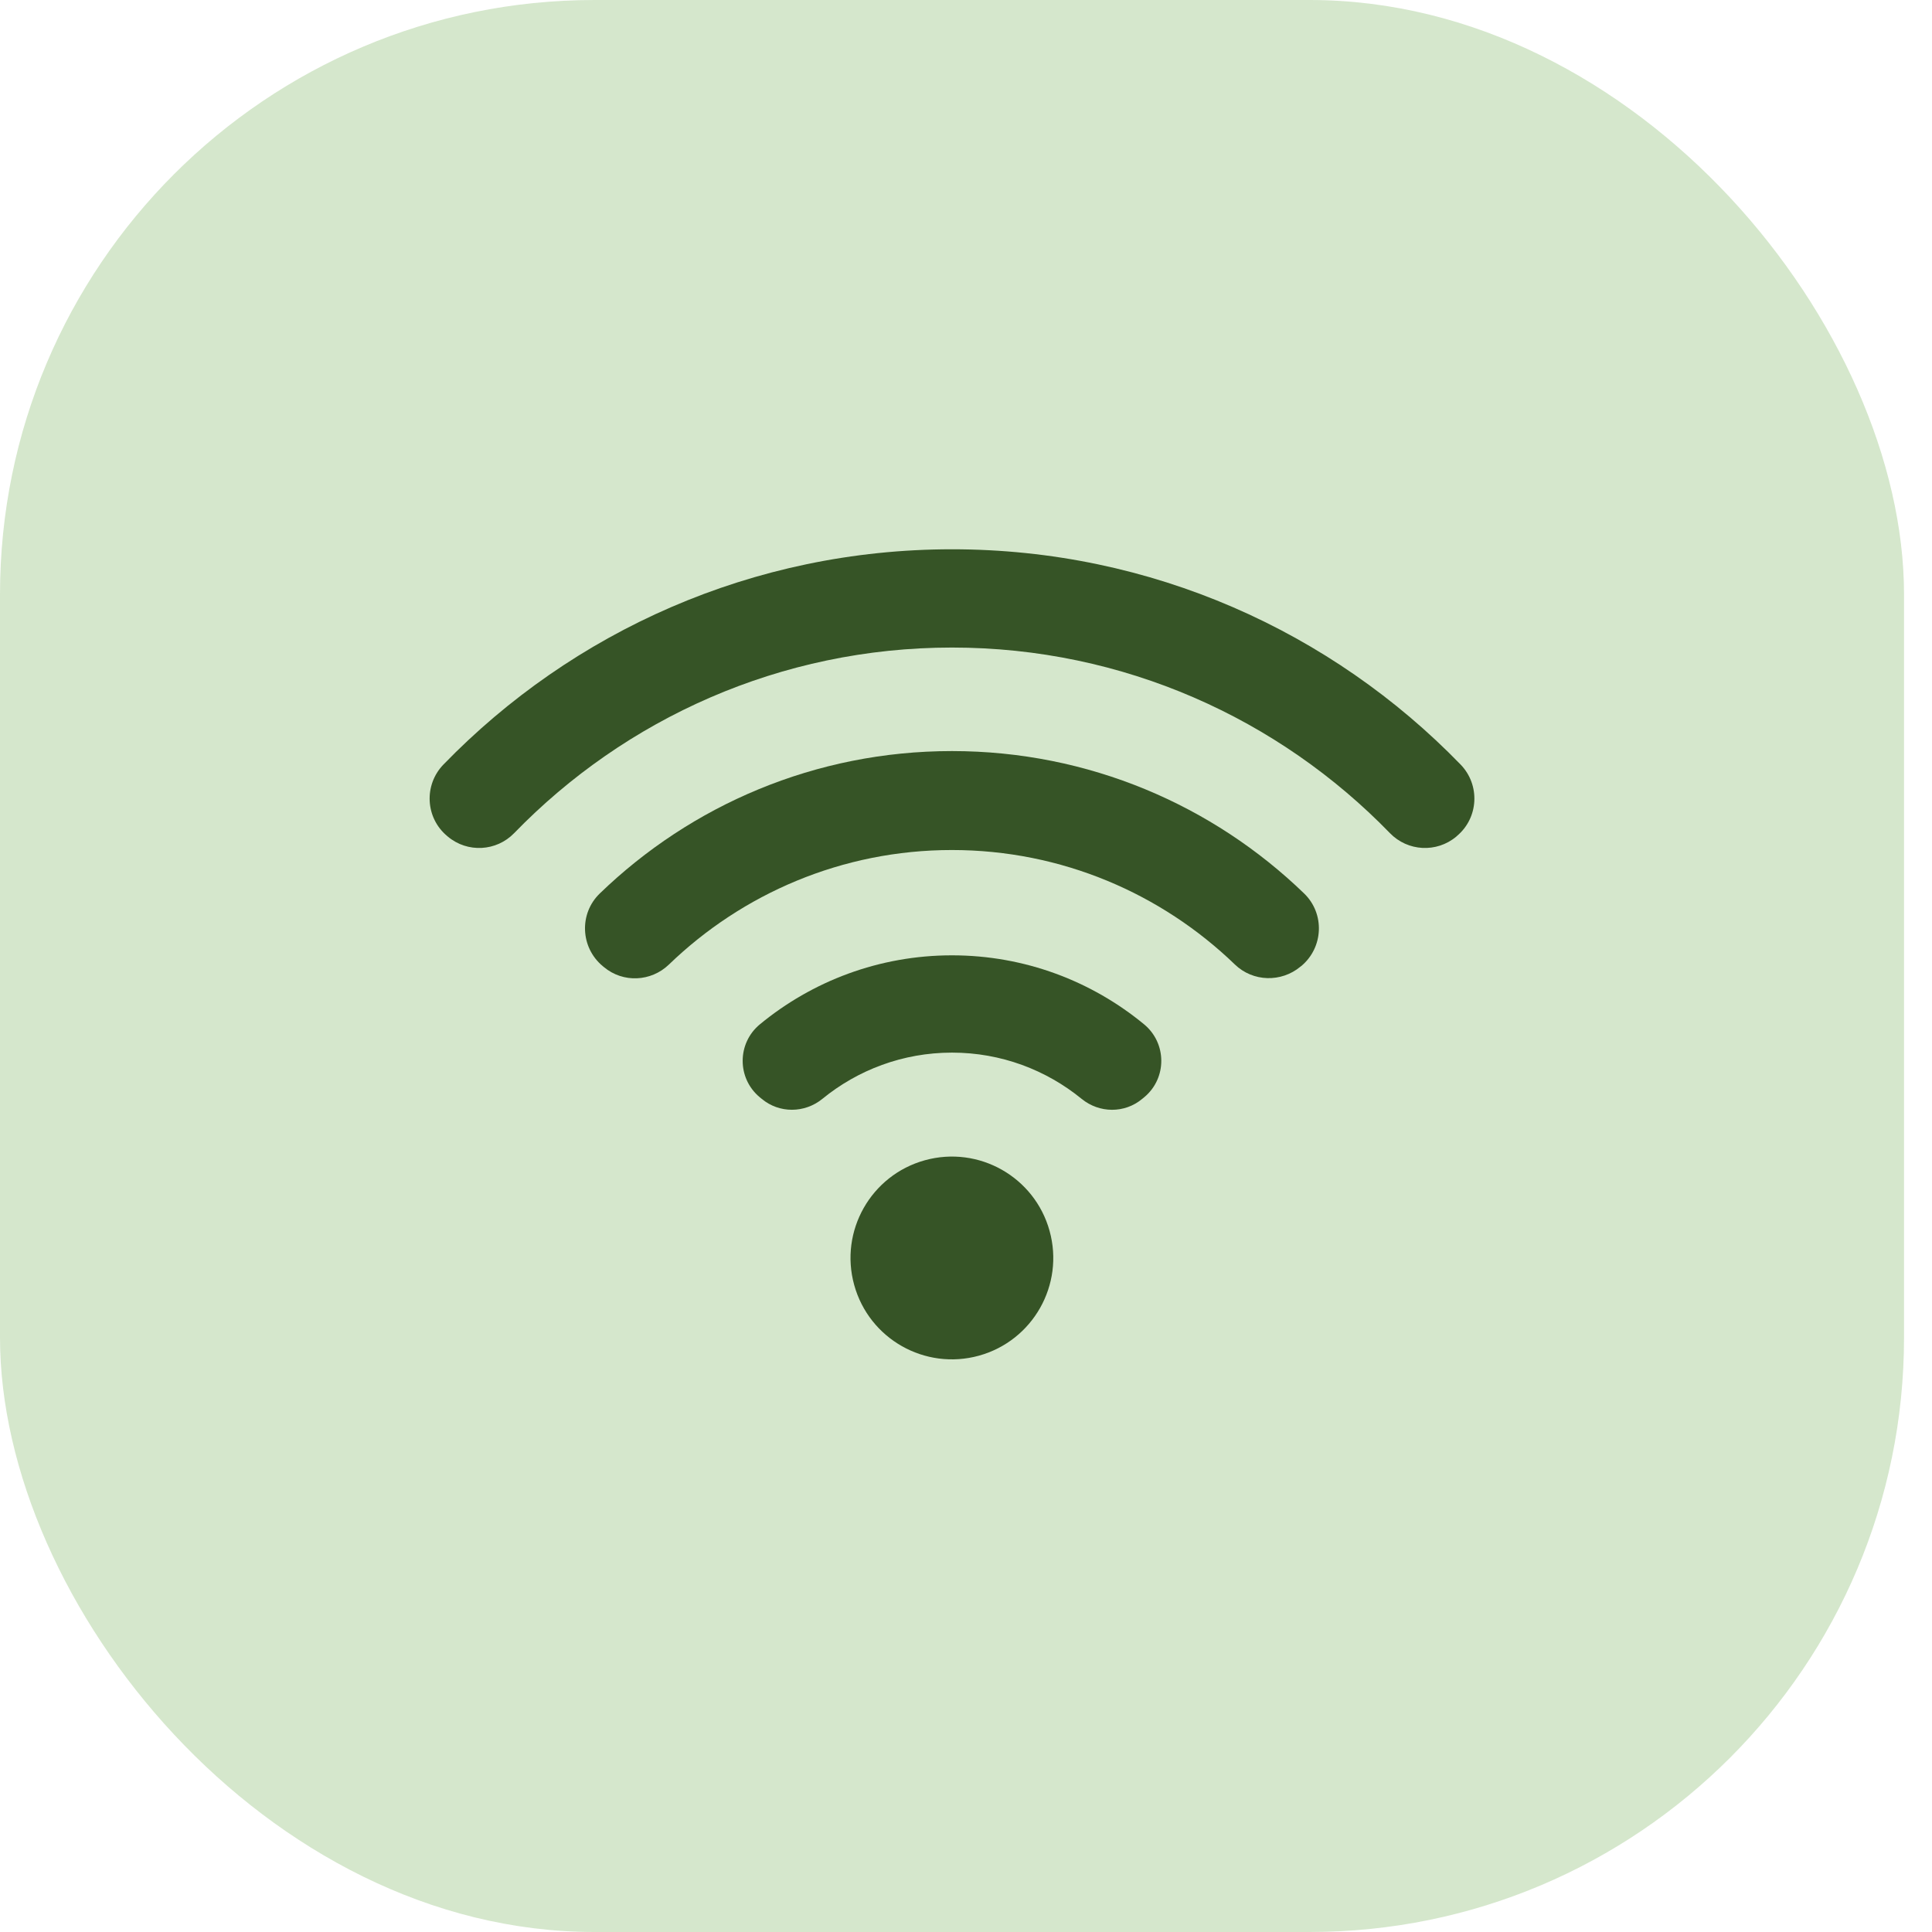
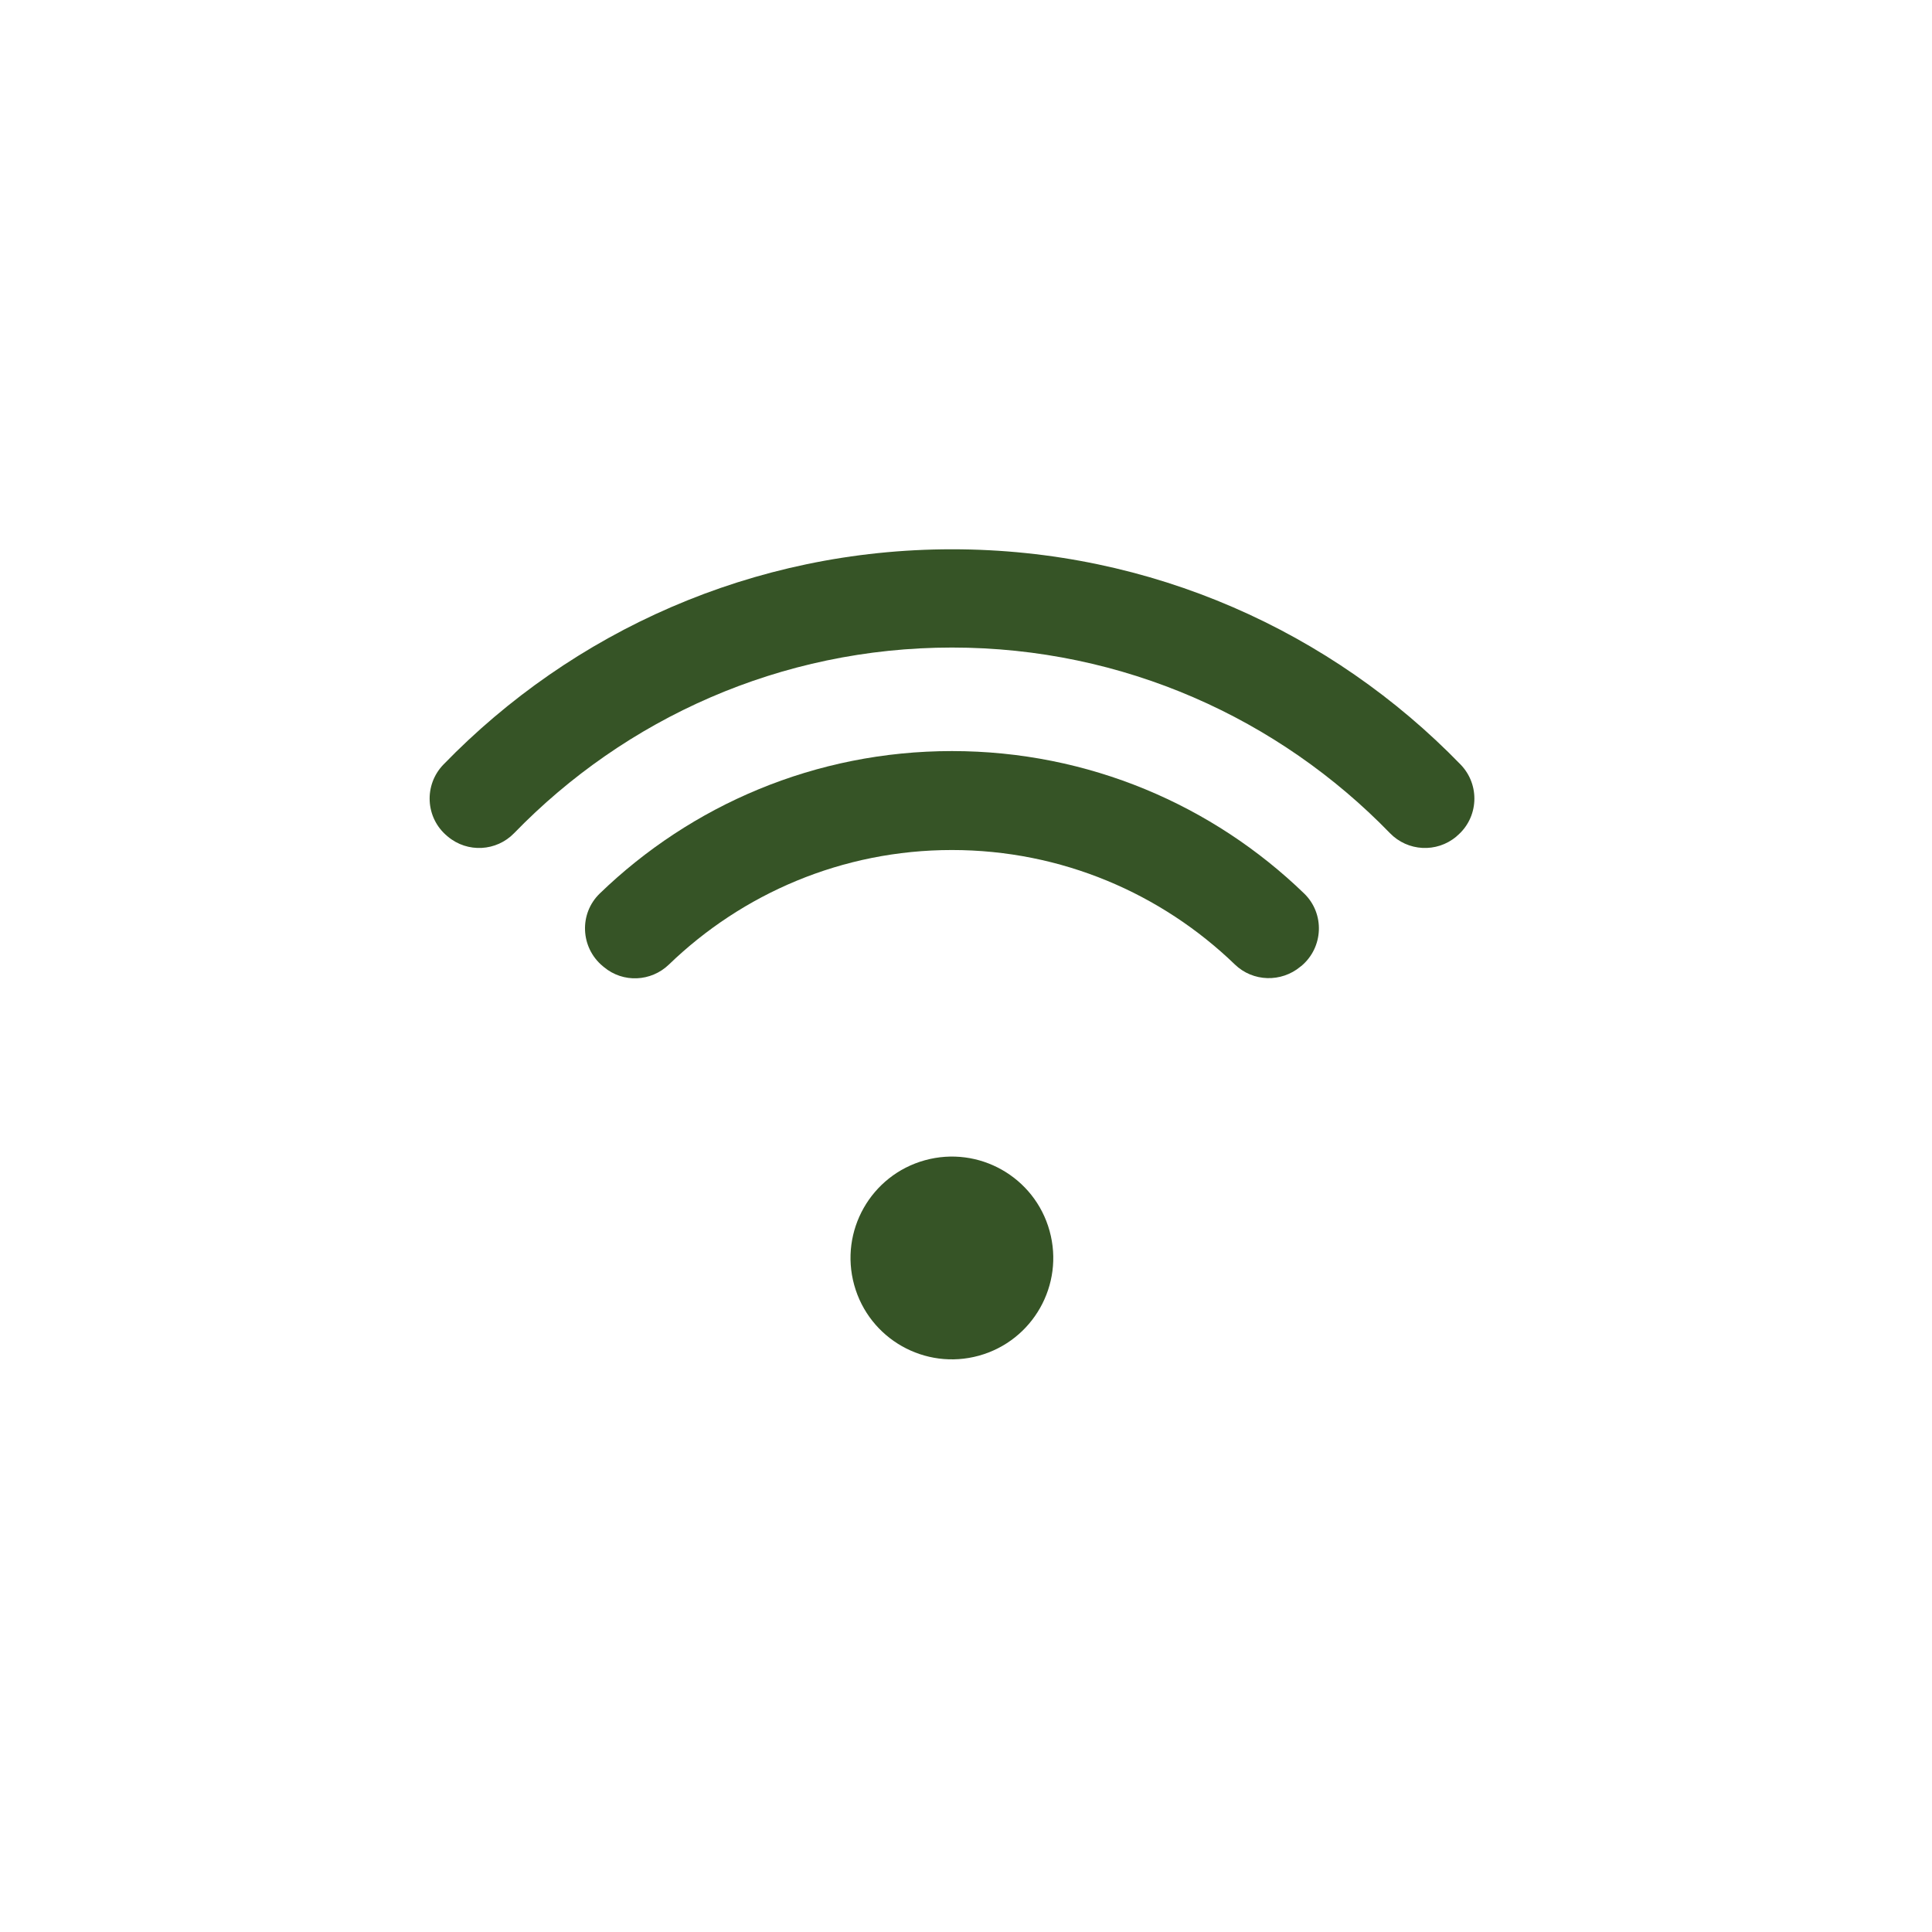
<svg xmlns="http://www.w3.org/2000/svg" width="65" height="65" viewBox="0 0 65 65" fill="none">
-   <rect width="64.059" height="65" rx="20" fill="#439119" fill-opacity="0.22" />
-   <path d="M32.029 32.141C29.577 32.141 27.325 33.012 25.566 34.462C24.798 35.096 24.792 36.271 25.556 36.911L25.628 36.97C26.218 37.463 27.072 37.456 27.668 36.97C28.858 35.998 30.376 35.414 32.029 35.414C33.681 35.414 35.2 35.998 36.39 36.97C36.986 37.457 37.839 37.464 38.429 36.97L38.501 36.911C39.265 36.272 39.259 35.096 38.491 34.462C36.732 33.012 34.48 32.141 32.029 32.141Z" fill="#365426" />
  <path d="M32.936 45.61C34.751 45.107 35.815 43.228 35.312 41.412C34.81 39.597 32.931 38.533 31.115 39.036C29.3 39.539 28.236 41.418 28.739 43.233C29.241 45.048 31.12 46.112 32.936 45.61Z" fill="#365426" />
  <path d="M49.015 28.127C49.75 27.514 49.804 26.407 49.139 25.721C44.807 21.256 38.742 18.48 32.03 18.48C25.317 18.48 19.252 21.256 14.92 25.721C14.254 26.408 14.309 27.514 15.044 28.127L15.069 28.148C15.728 28.699 16.7 28.647 17.298 28.03C21.032 24.181 26.256 21.786 32.031 21.786C37.805 21.786 43.029 24.182 46.763 28.03C47.361 28.647 48.333 28.699 48.993 28.148L49.017 28.127H49.015Z" fill="#365426" />
  <path d="M43.78 32.501C44.528 31.877 44.577 30.739 43.877 30.061C40.81 27.095 36.632 25.269 32.027 25.269C27.422 25.269 23.246 27.095 20.178 30.061C19.477 30.739 19.527 31.877 20.275 32.501L20.32 32.538C20.962 33.074 21.903 33.032 22.506 32.45C24.974 30.067 28.332 28.598 32.026 28.598C35.721 28.598 39.078 30.067 41.547 32.45C42.153 33.035 43.106 33.061 43.753 32.521L43.779 32.5L43.78 32.501Z" fill="#365426" />
</svg>